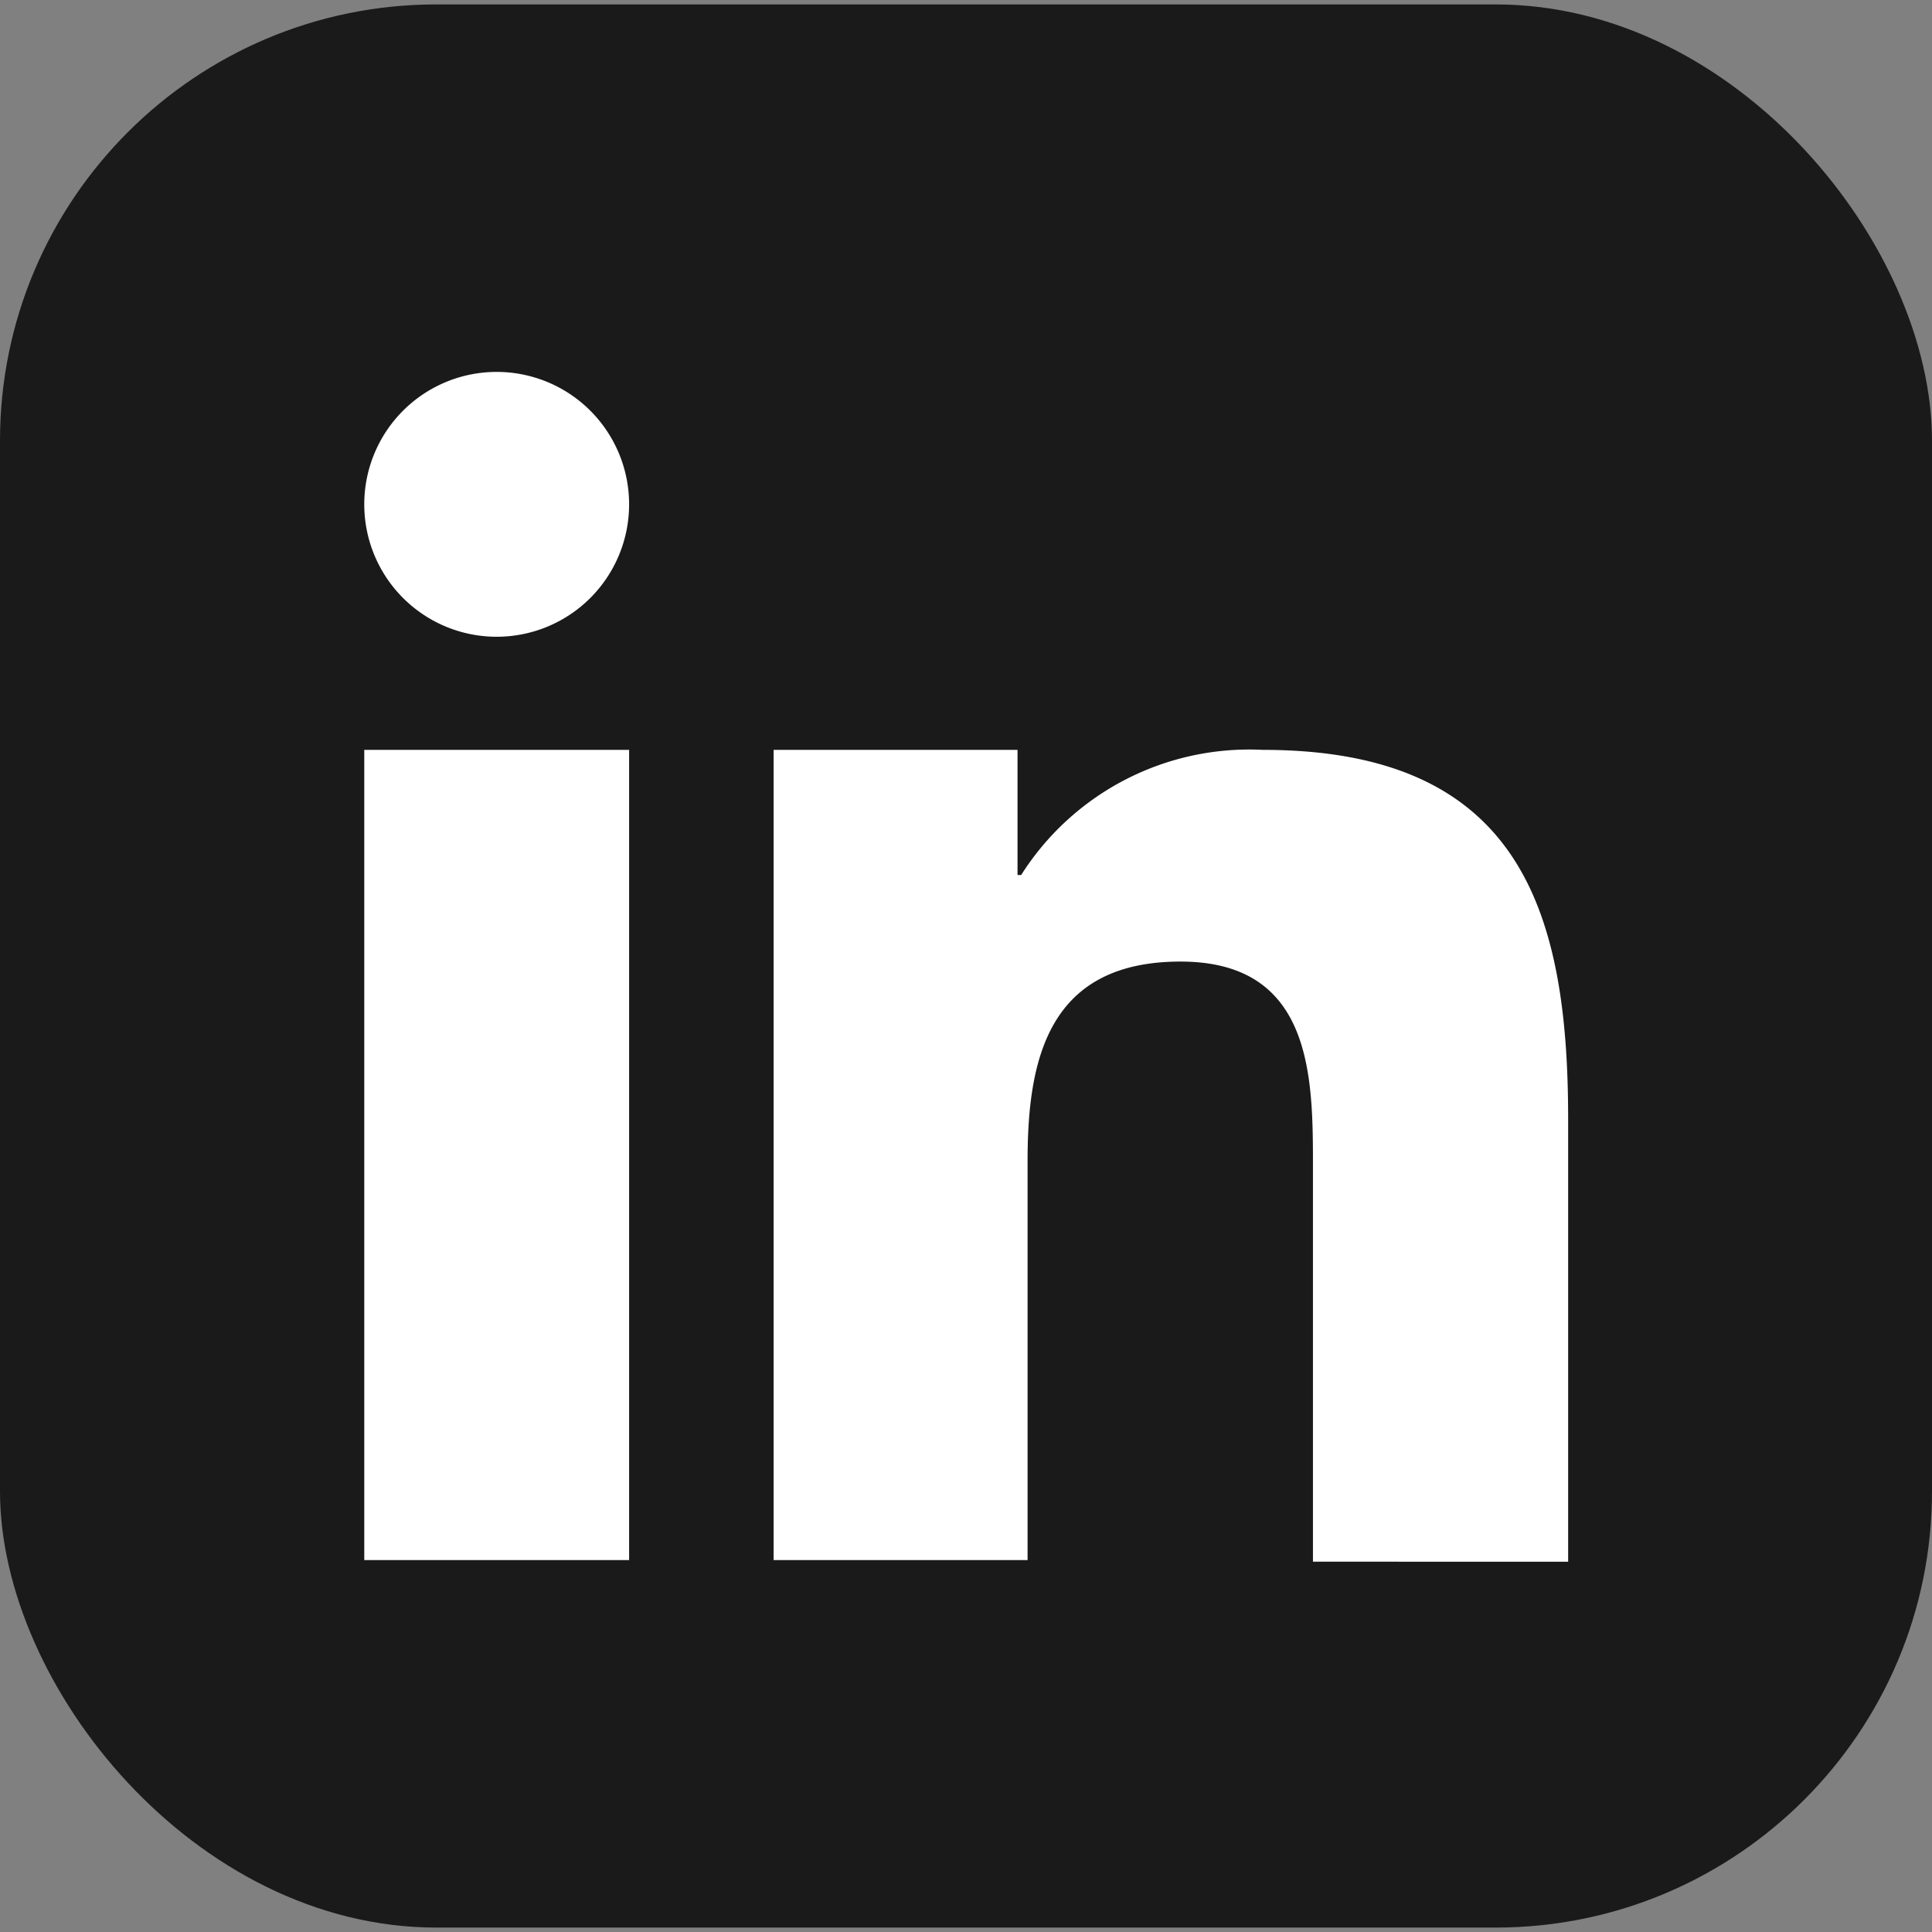
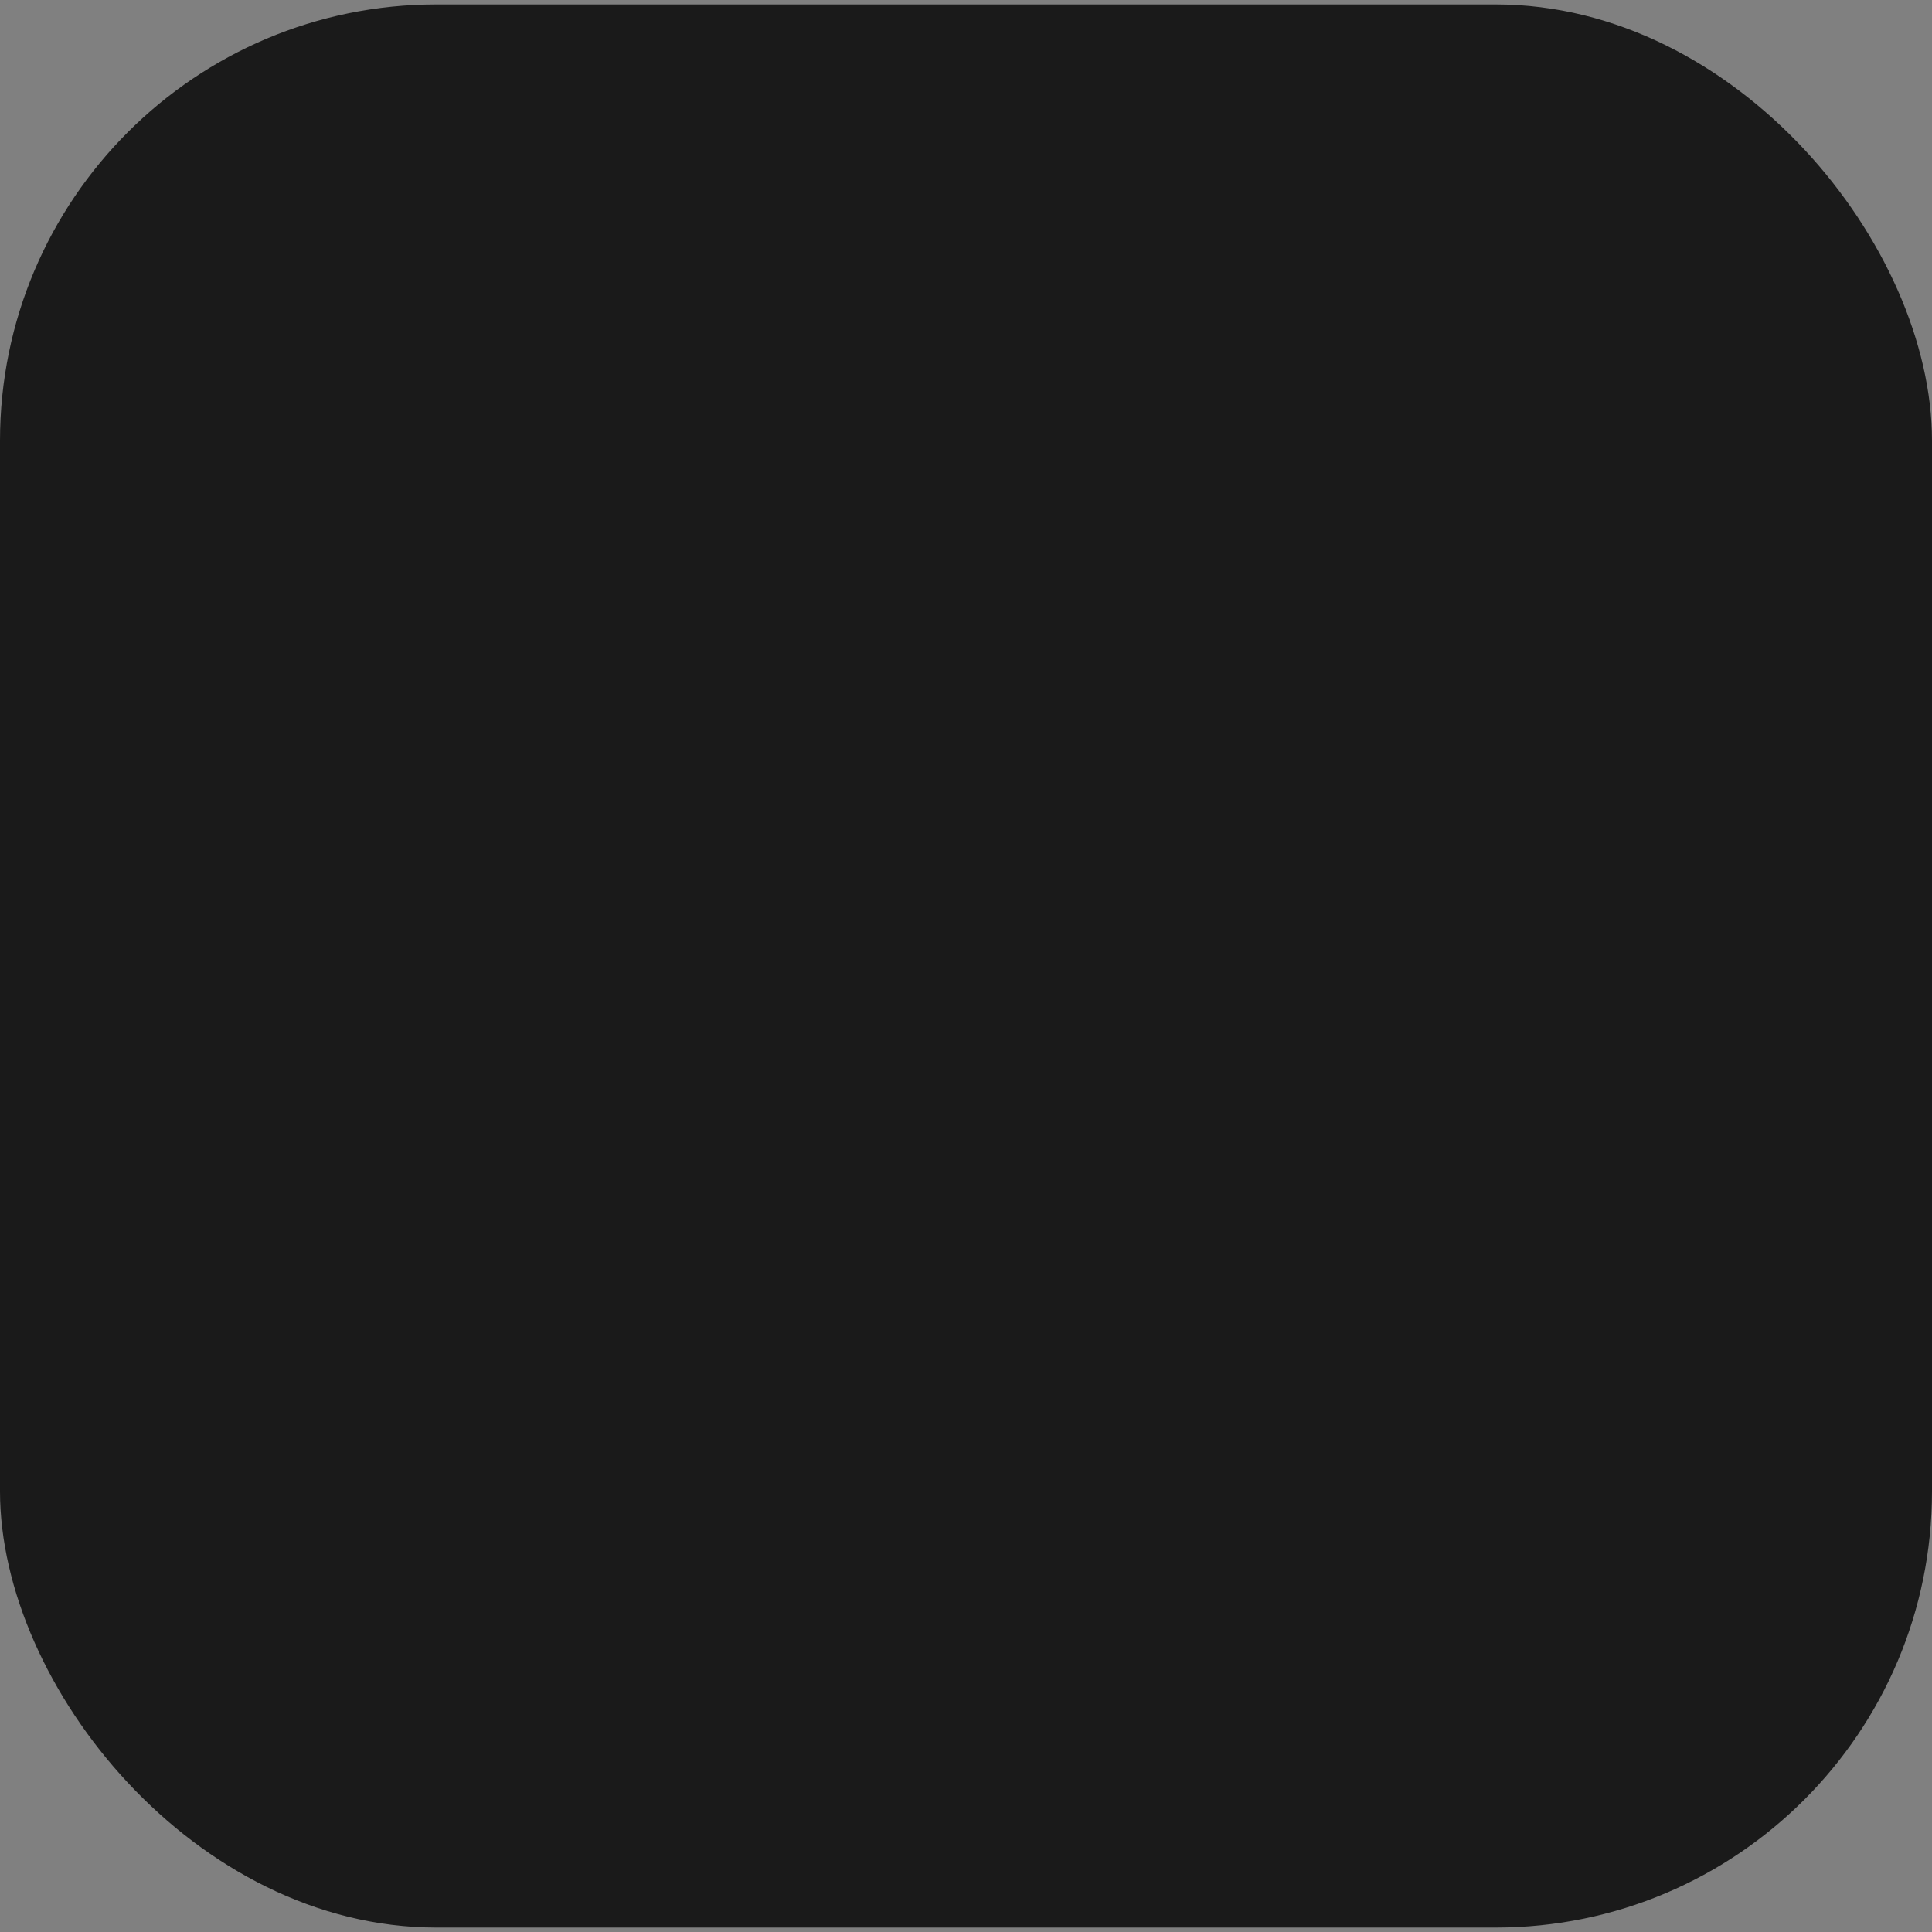
<svg xmlns="http://www.w3.org/2000/svg" id="Layer_1" data-name="Layer 1" viewBox="0 0 48 48">
  <rect x="0" y="0" width="48" height="48" fill="#808080" stroke="none" />
  <defs>
    <style>.cls-1{fill:#1a1a1a;}.cls-2{fill:#fff;fill-rule:evenodd;}</style>
  </defs>
  <rect class="cls-1" y="0.11" width="48" height="47.78" rx="10.84" />
-   <path class="cls-2" d="M19.22,18.63h6.06v3.11h.09a6.71,6.71,0,0,1,6-3.11c6.4,0,7.59,4,7.59,9.17v11H32.62V29c0-2.23,0-5.11-3.29-5.11s-3.8,2.43-3.8,4.95v9.92H19.22Zm-3.59-6.1a3.29,3.29,0,1,1-3.29-3.29A3.29,3.29,0,0,1,15.63,12.53Zm-6.58,6.1h6.58V38.76H9.05Z" />
</svg>